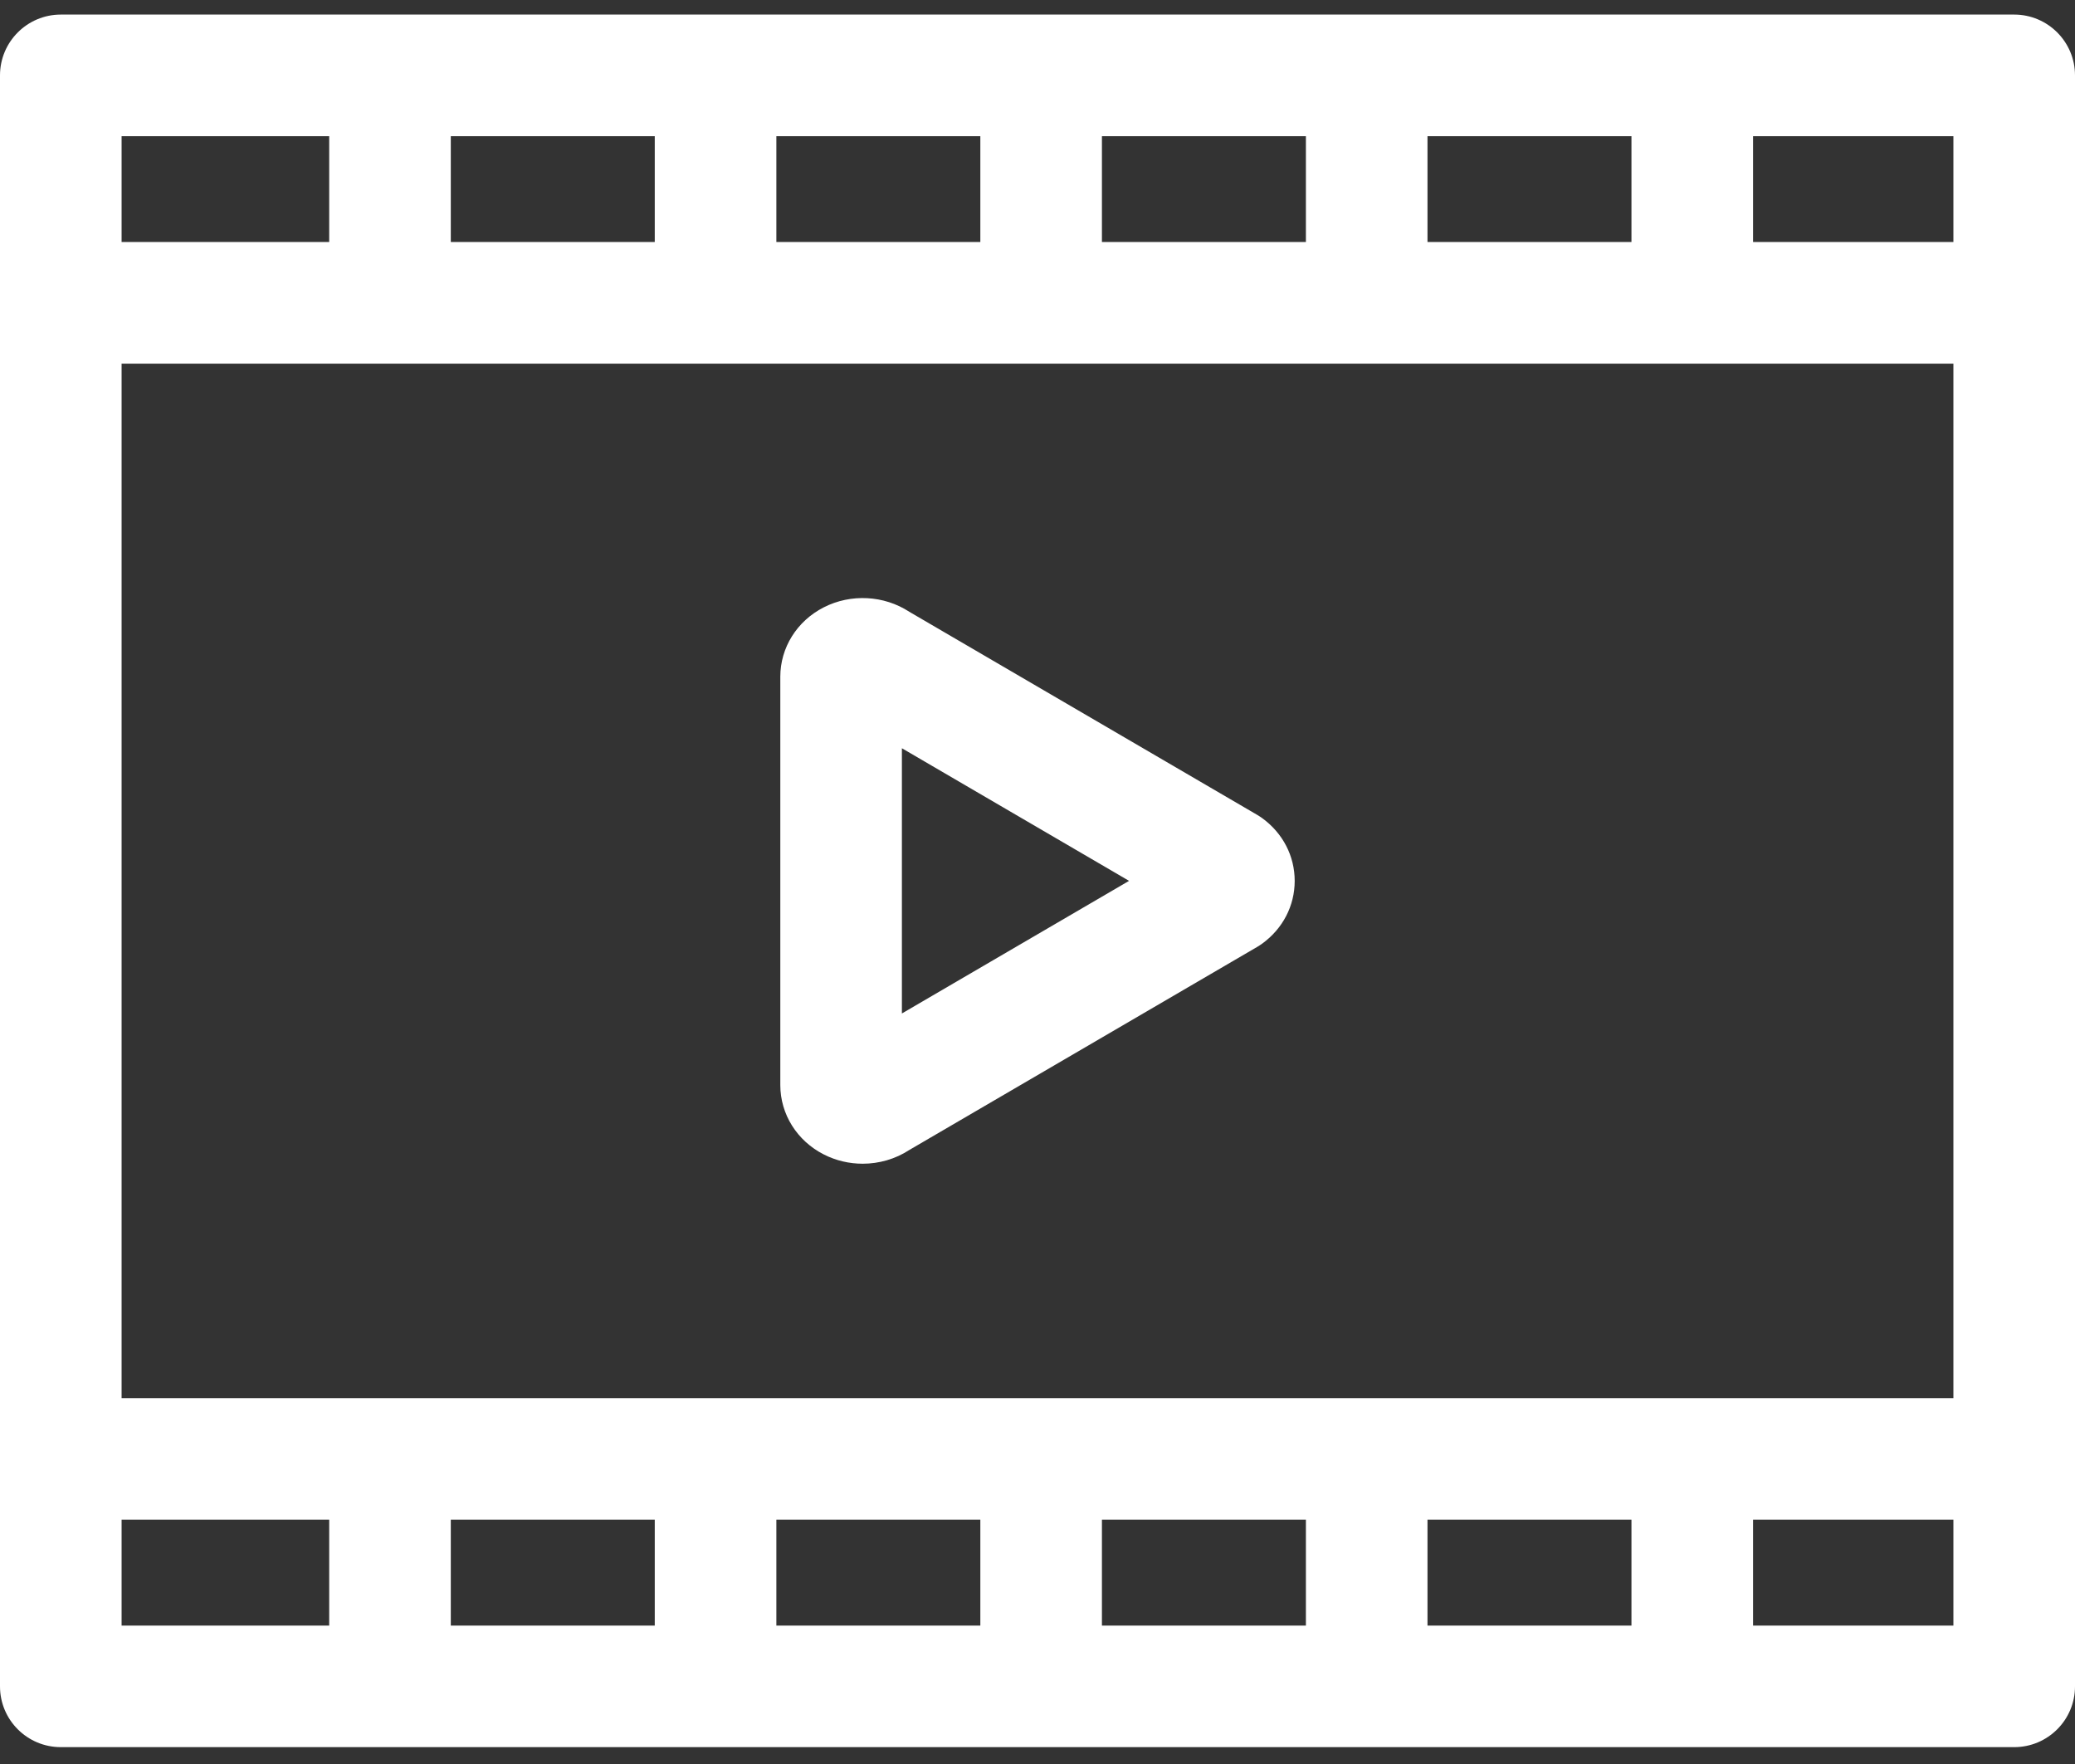
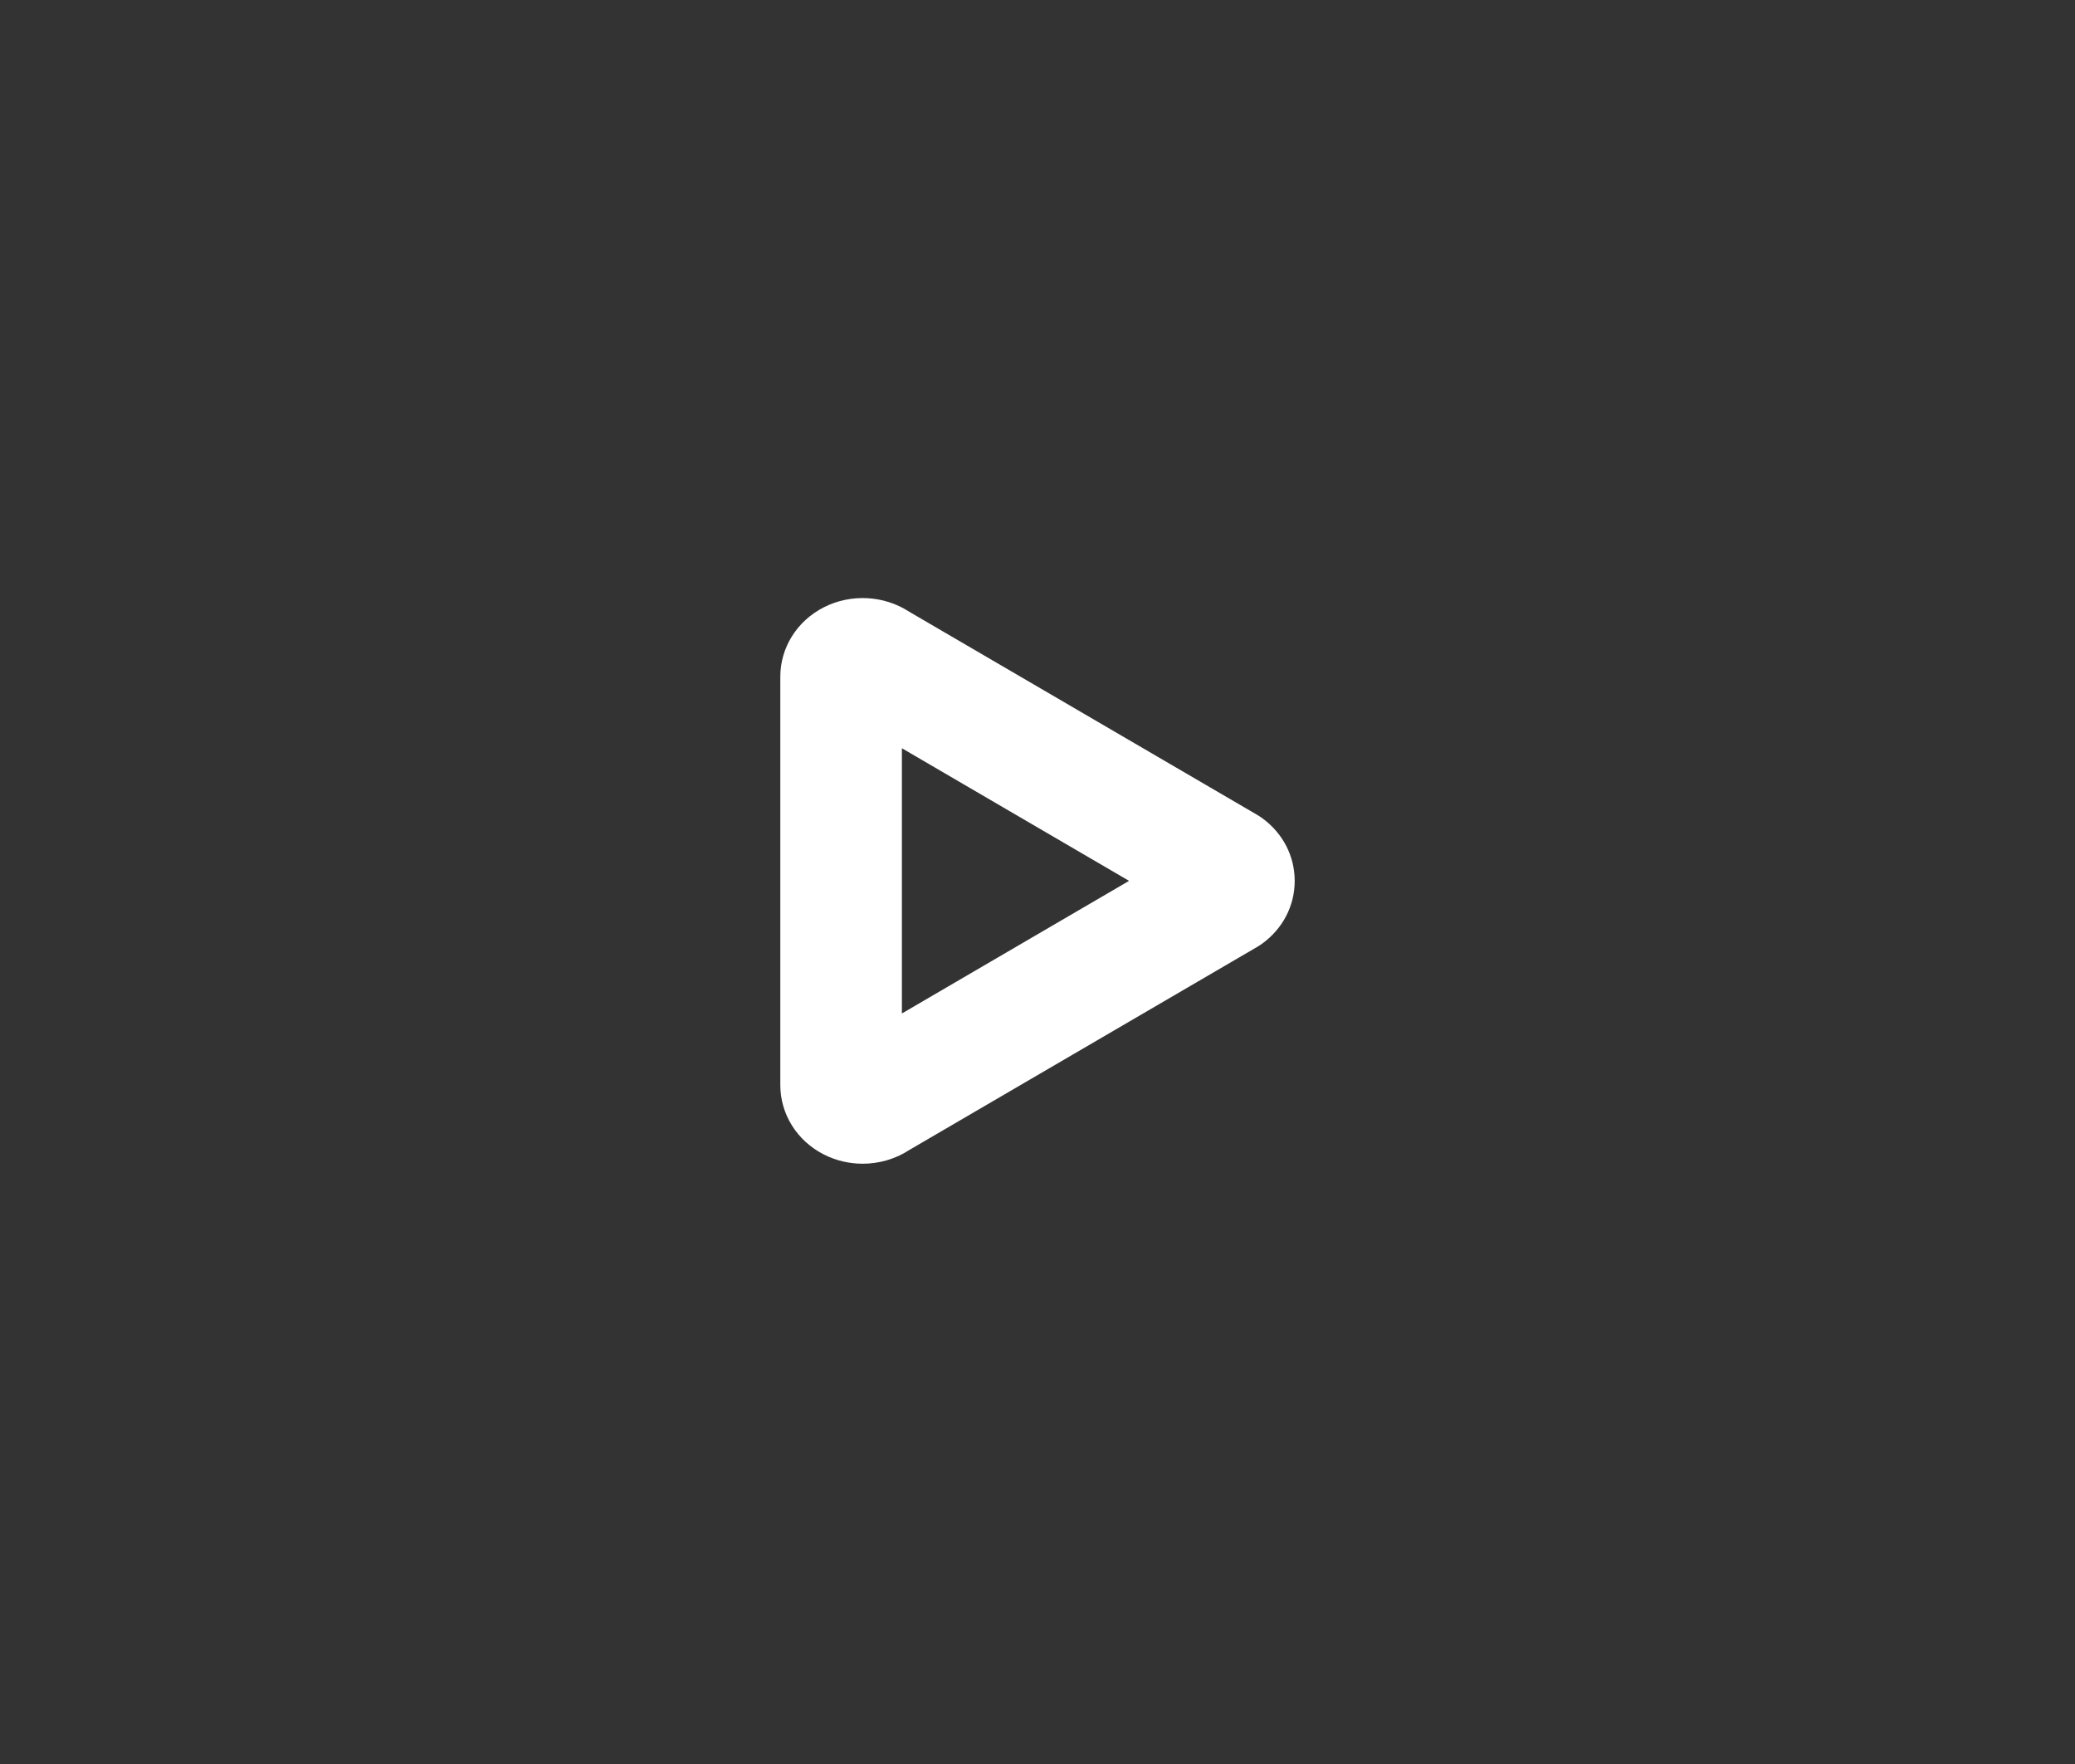
<svg xmlns="http://www.w3.org/2000/svg" width="40" height="34" viewBox="0 0 40 34" fill="none">
  <rect x="0" y="0" width="40" height="34" fill="#333333" stroke="none" />
-   <path d="M38.828 0.281H1.172C0.525 0.281 0 0.806 0 1.453V32.504C0 33.151 0.525 33.675 1.172 33.675H38.828C39.475 33.675 40 33.151 40 32.504V1.453C40 0.806 39.475 0.281 38.828 0.281ZM12.622 29.291V31.332H8.69V29.291H12.622ZM14.966 29.291H18.898V31.332H14.966V29.291ZM21.242 29.291H25.174V31.332H21.242V29.291ZM27.518 29.291H31.45V31.332H27.518V29.291ZM2.344 26.948V7.009H37.656V26.948H2.344ZM27.518 4.665V2.625H31.45V4.665H27.518ZM25.174 4.665H21.242V2.625H25.174V4.665ZM18.898 4.665H14.966V2.625H18.898V4.665ZM12.622 4.665H8.69V2.625H12.622V4.665ZM37.656 4.665H33.794V2.625H37.656V4.665ZM6.346 2.625V4.665H2.344V2.625H6.346ZM2.344 29.291H6.346V31.332H2.344V29.291ZM33.794 31.332V29.291H37.656V31.332H33.794Z" fill="white" />
  <path d="M24.334 15.771C24.302 15.748 24.269 15.726 24.235 15.706L17.529 11.792C17.044 11.475 16.405 11.438 15.88 11.706C15.363 11.969 15.042 12.482 15.042 13.044V20.913C15.042 21.475 15.363 21.988 15.88 22.251C16.115 22.371 16.373 22.43 16.63 22.43C16.946 22.43 17.261 22.34 17.529 22.165L24.235 18.251C24.269 18.231 24.302 18.209 24.334 18.186C24.73 17.897 24.958 17.457 24.958 16.979C24.958 16.5 24.73 16.06 24.334 15.771ZM17.386 19.534V14.422L21.765 16.978L17.386 19.534Z" fill="white" />
</svg>